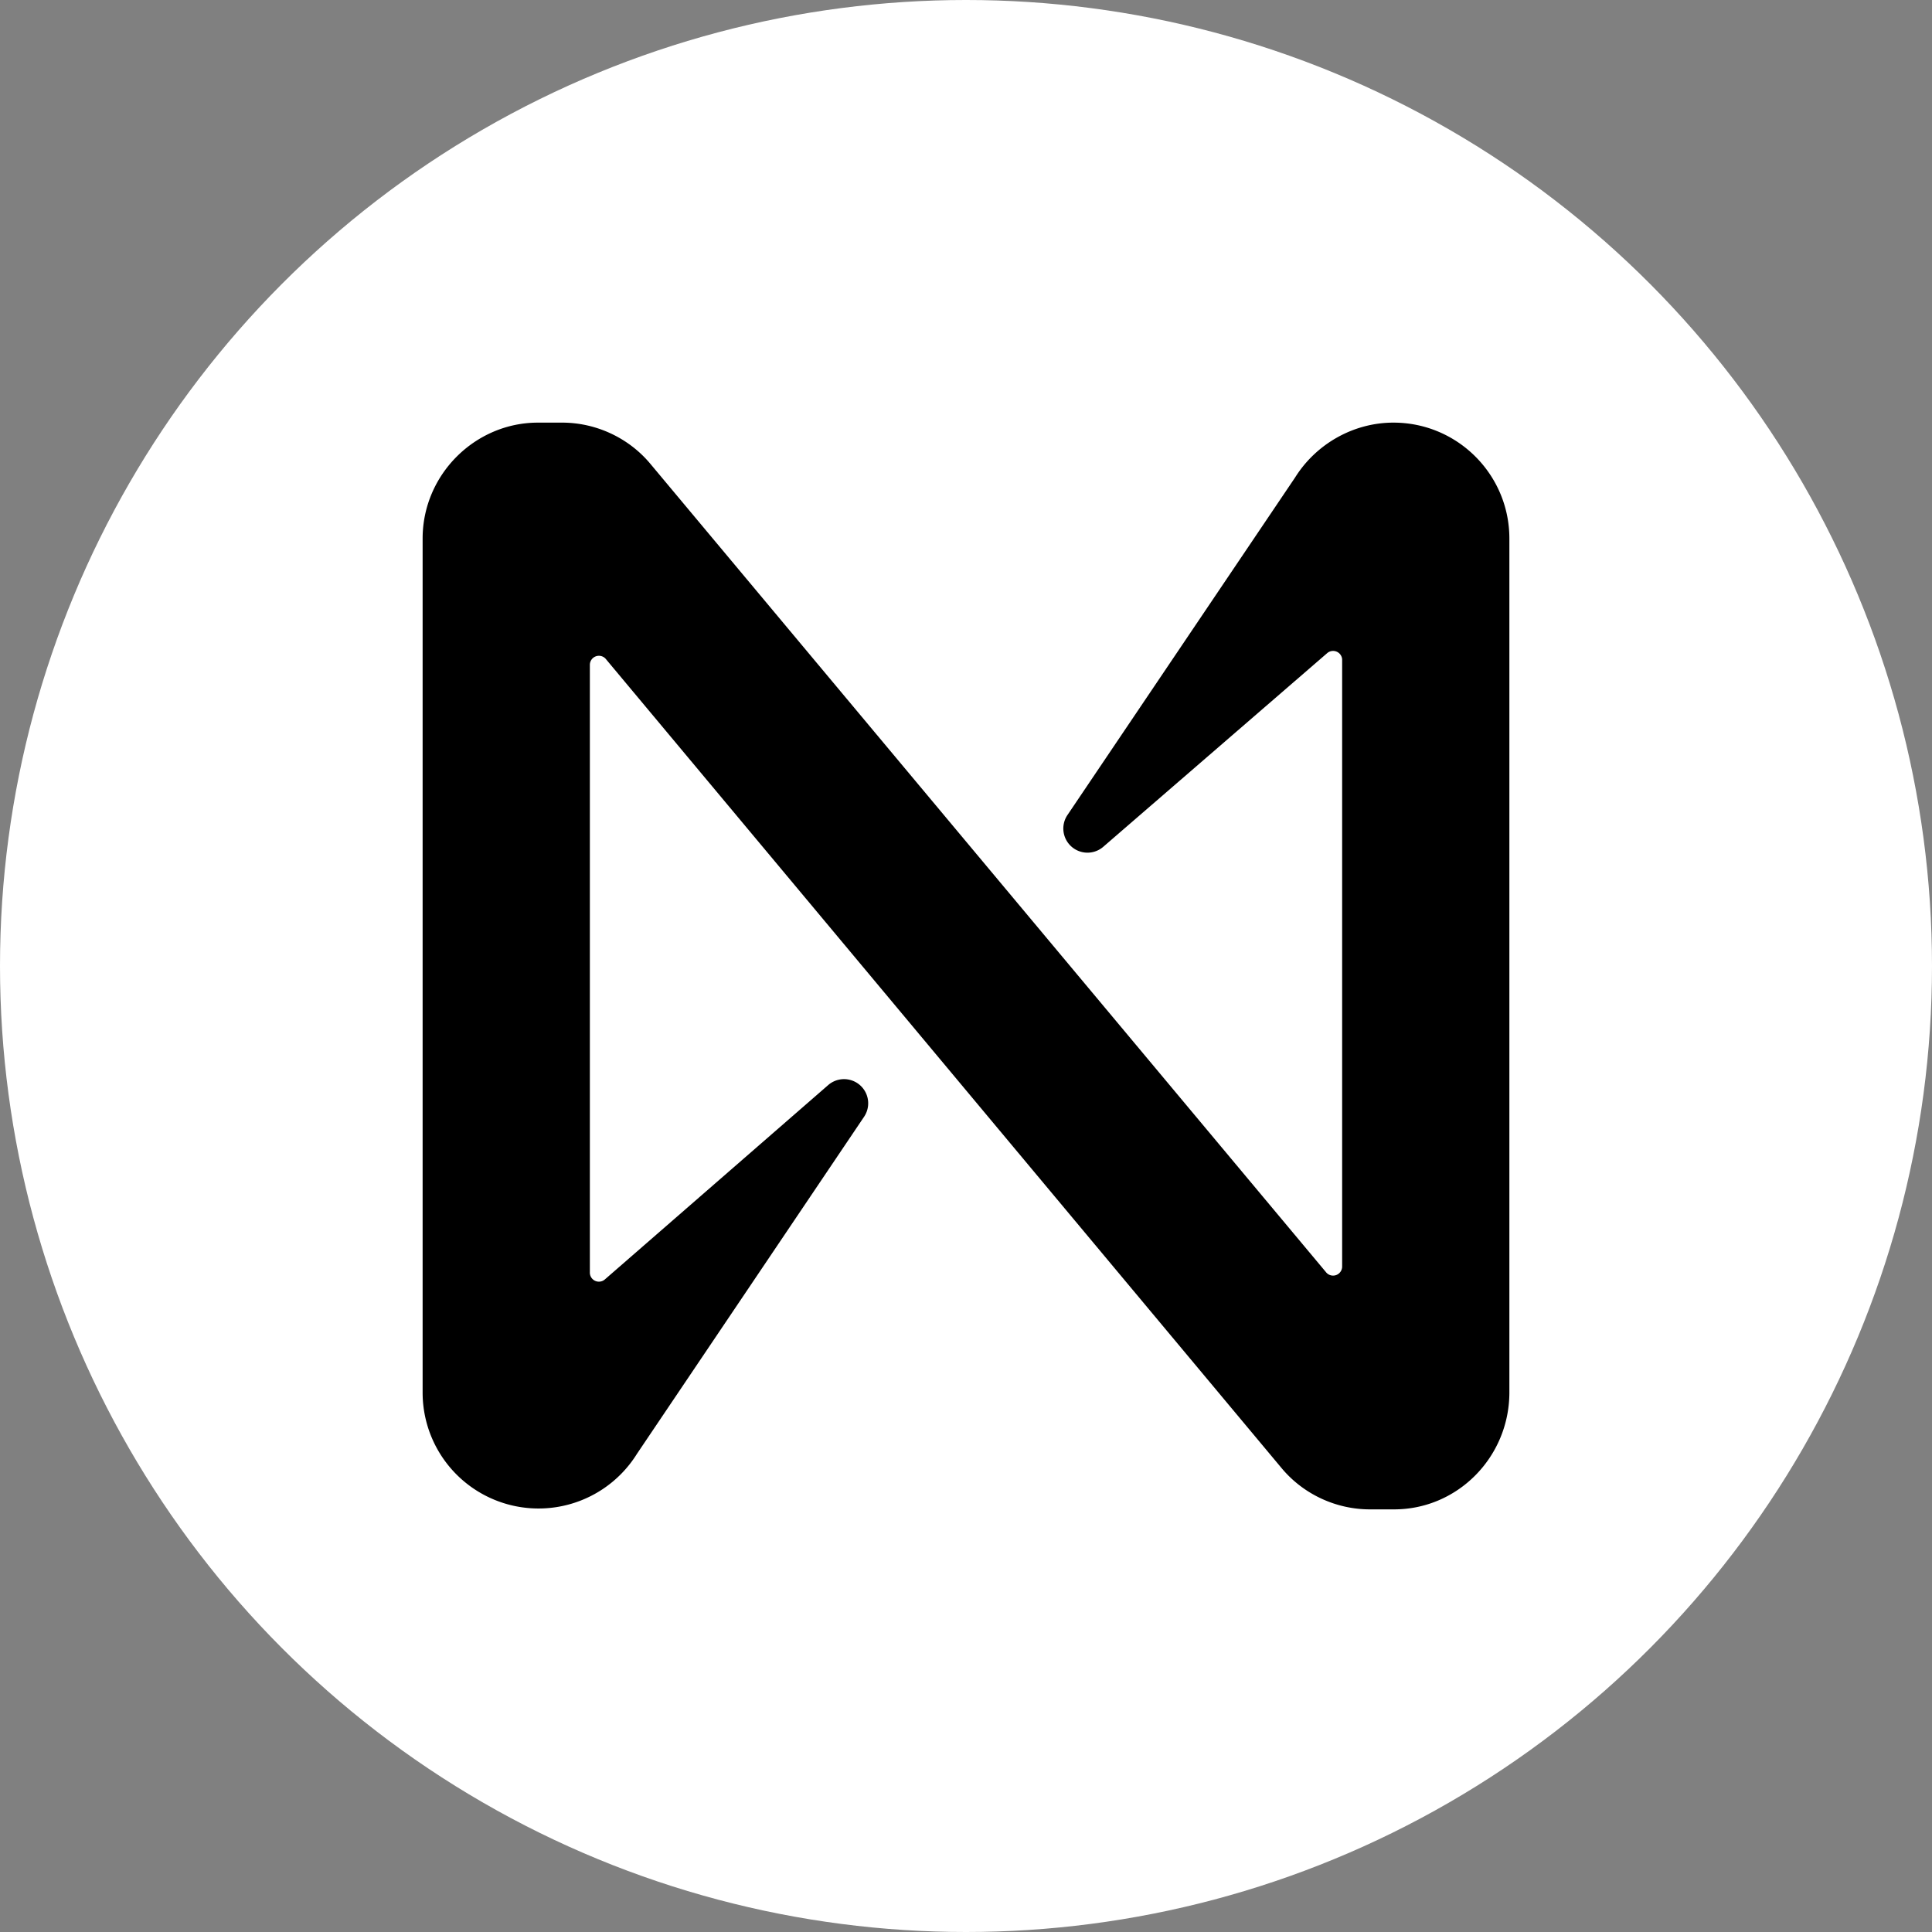
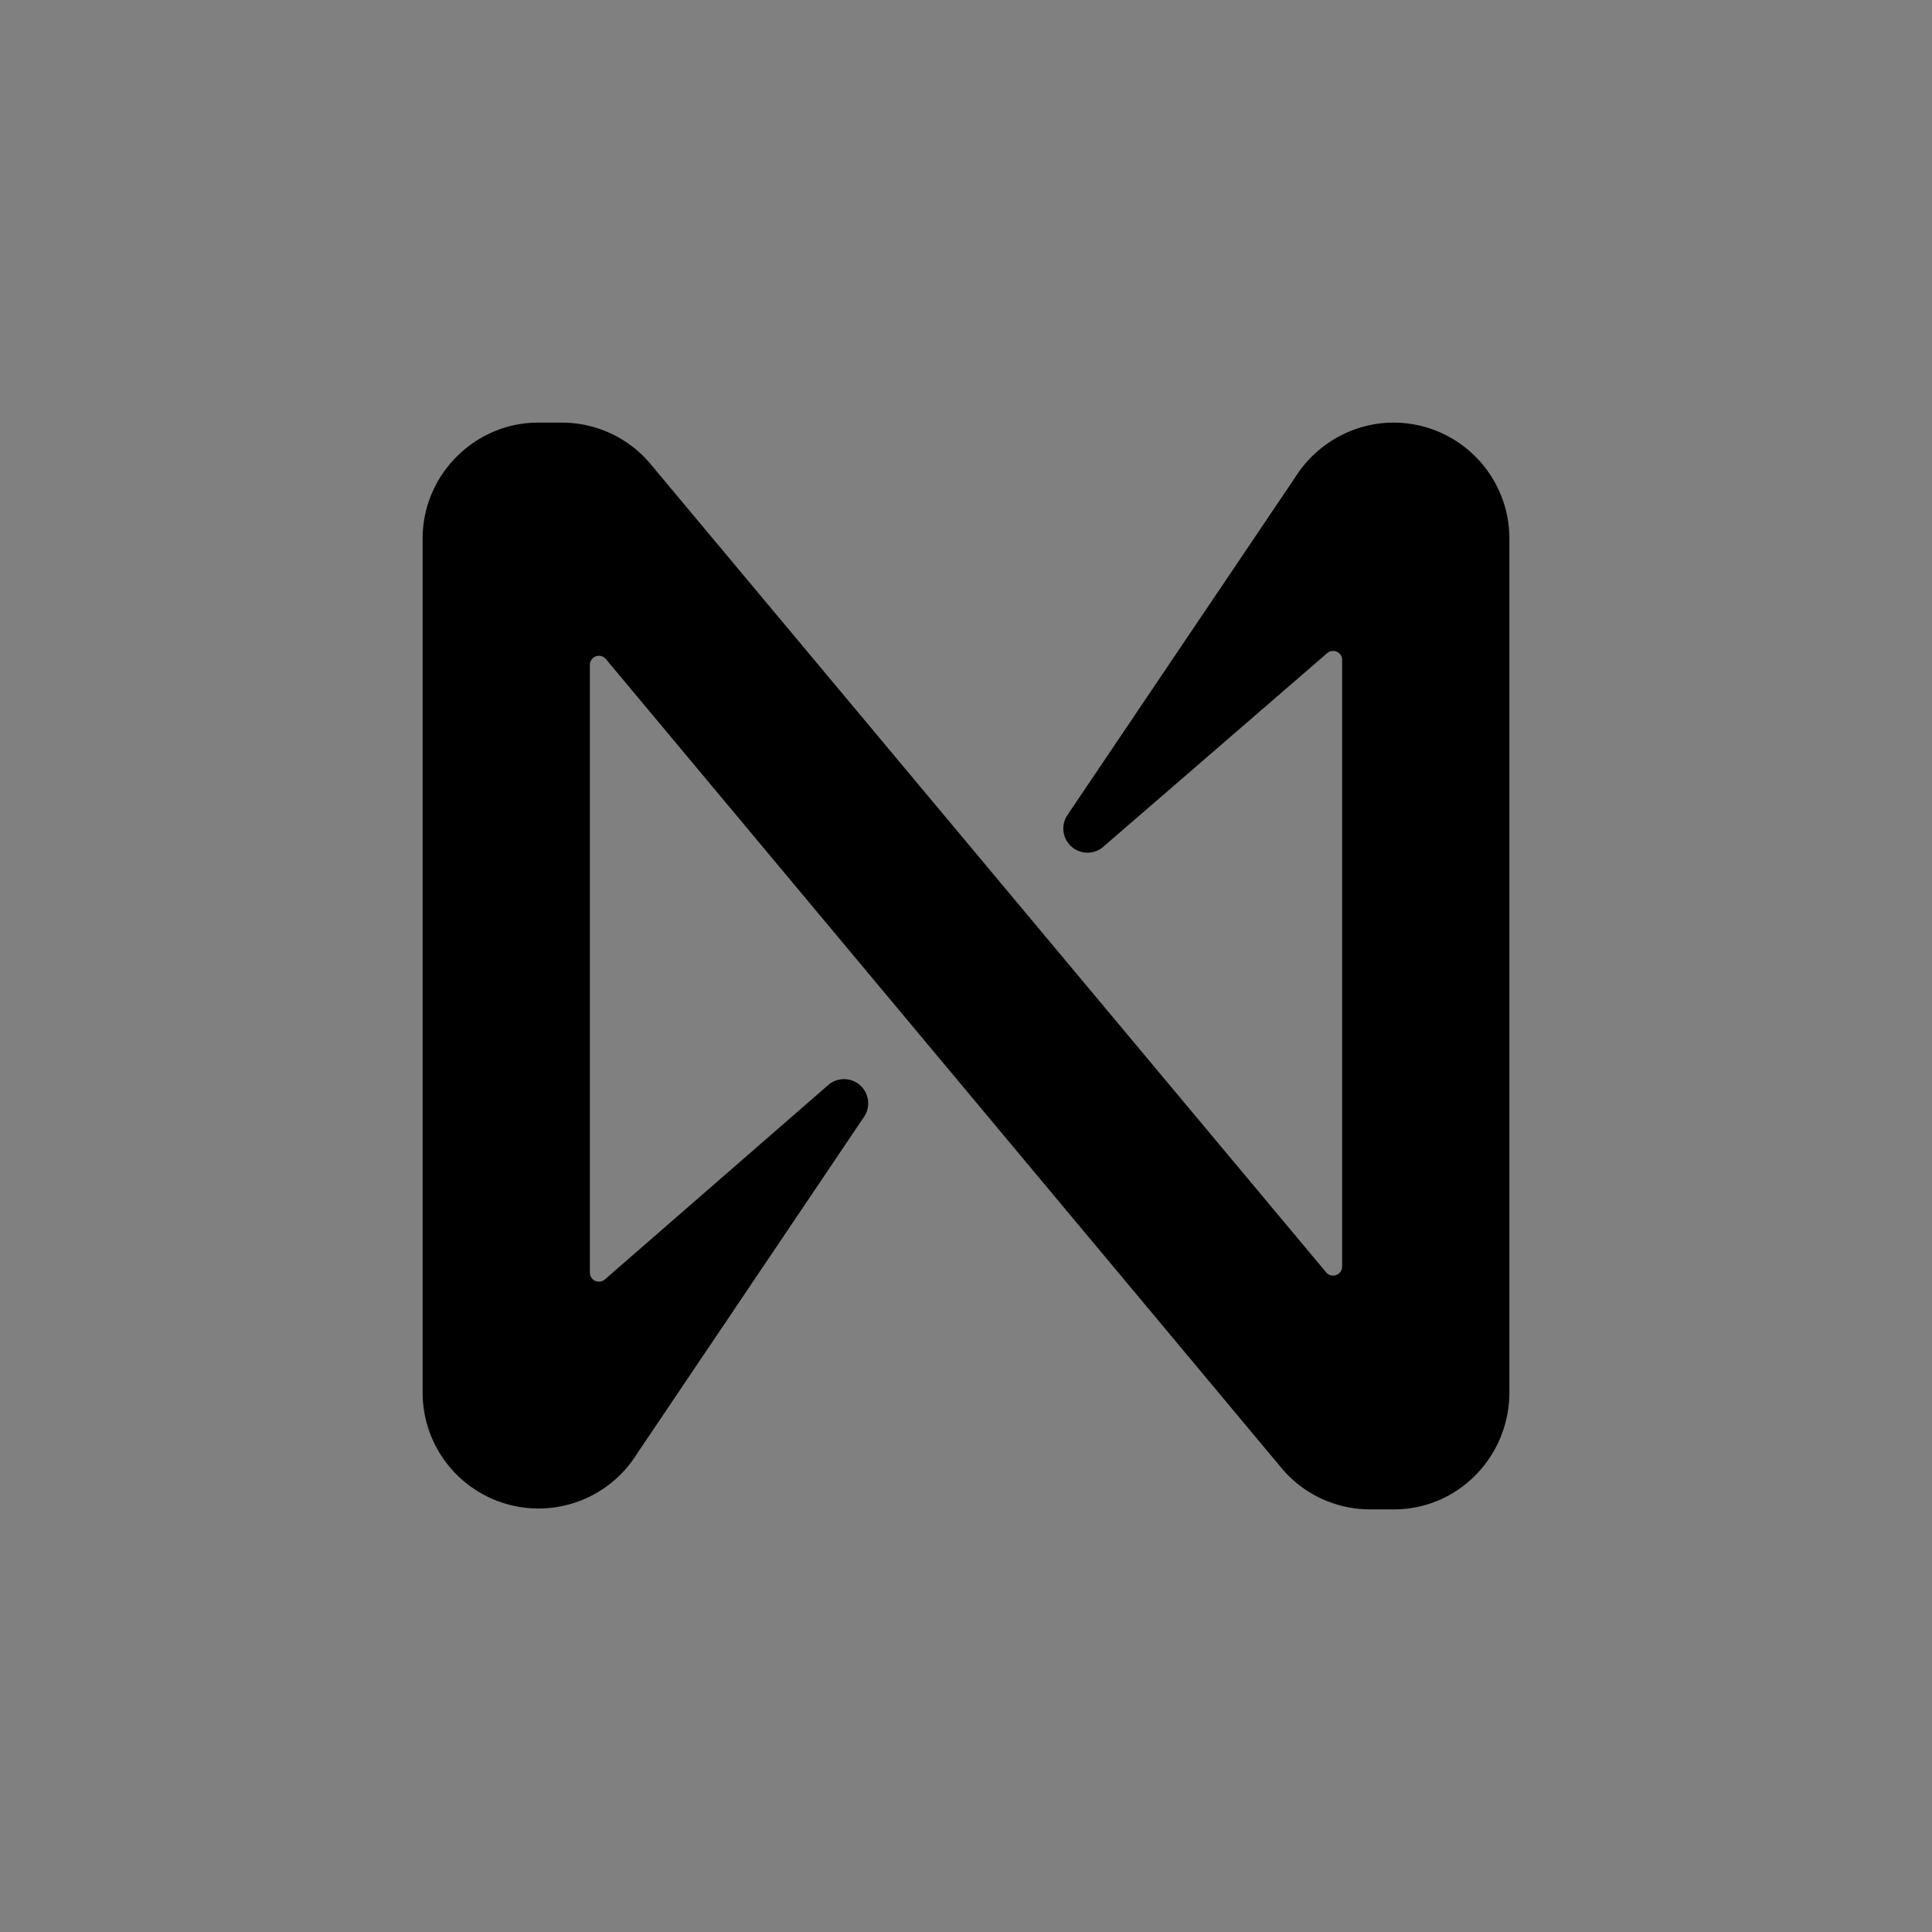
<svg xmlns="http://www.w3.org/2000/svg" fill="none" viewBox="0 0 32 32">
  <rect x="0" y="0" width="32" height="32" fill="#808080" stroke="none" />
-   <circle cx="16" cy="16" r="16" fill="#fff" />
  <path fill="#000" d="M23.08 7c-.66 0-1.28.35-1.63.91l-3.77 5.59a.4.4 0 0 0 .6.52l3.7-3.2a.15.15 0 0 1 .25.1v10.06a.15.15 0 0 1-.26.1l-11.2-13.4c-.36-.43-.9-.68-1.46-.68h-.4C7.87 7 7 7.86 7 8.92v14.16a1.92 1.92 0 0 0 3.55 1l3.76-5.58a.4.4 0 0 0-.59-.53l-3.7 3.22a.15.15 0 0 1-.25-.12V11.01a.15.15 0 0 1 .26-.1l11.2 13.41c.36.43.9.68 1.46.68h.4c1.05 0 1.9-.86 1.91-1.92V8.92C25 7.86 24.14 7 23.08 7Z" />
</svg>